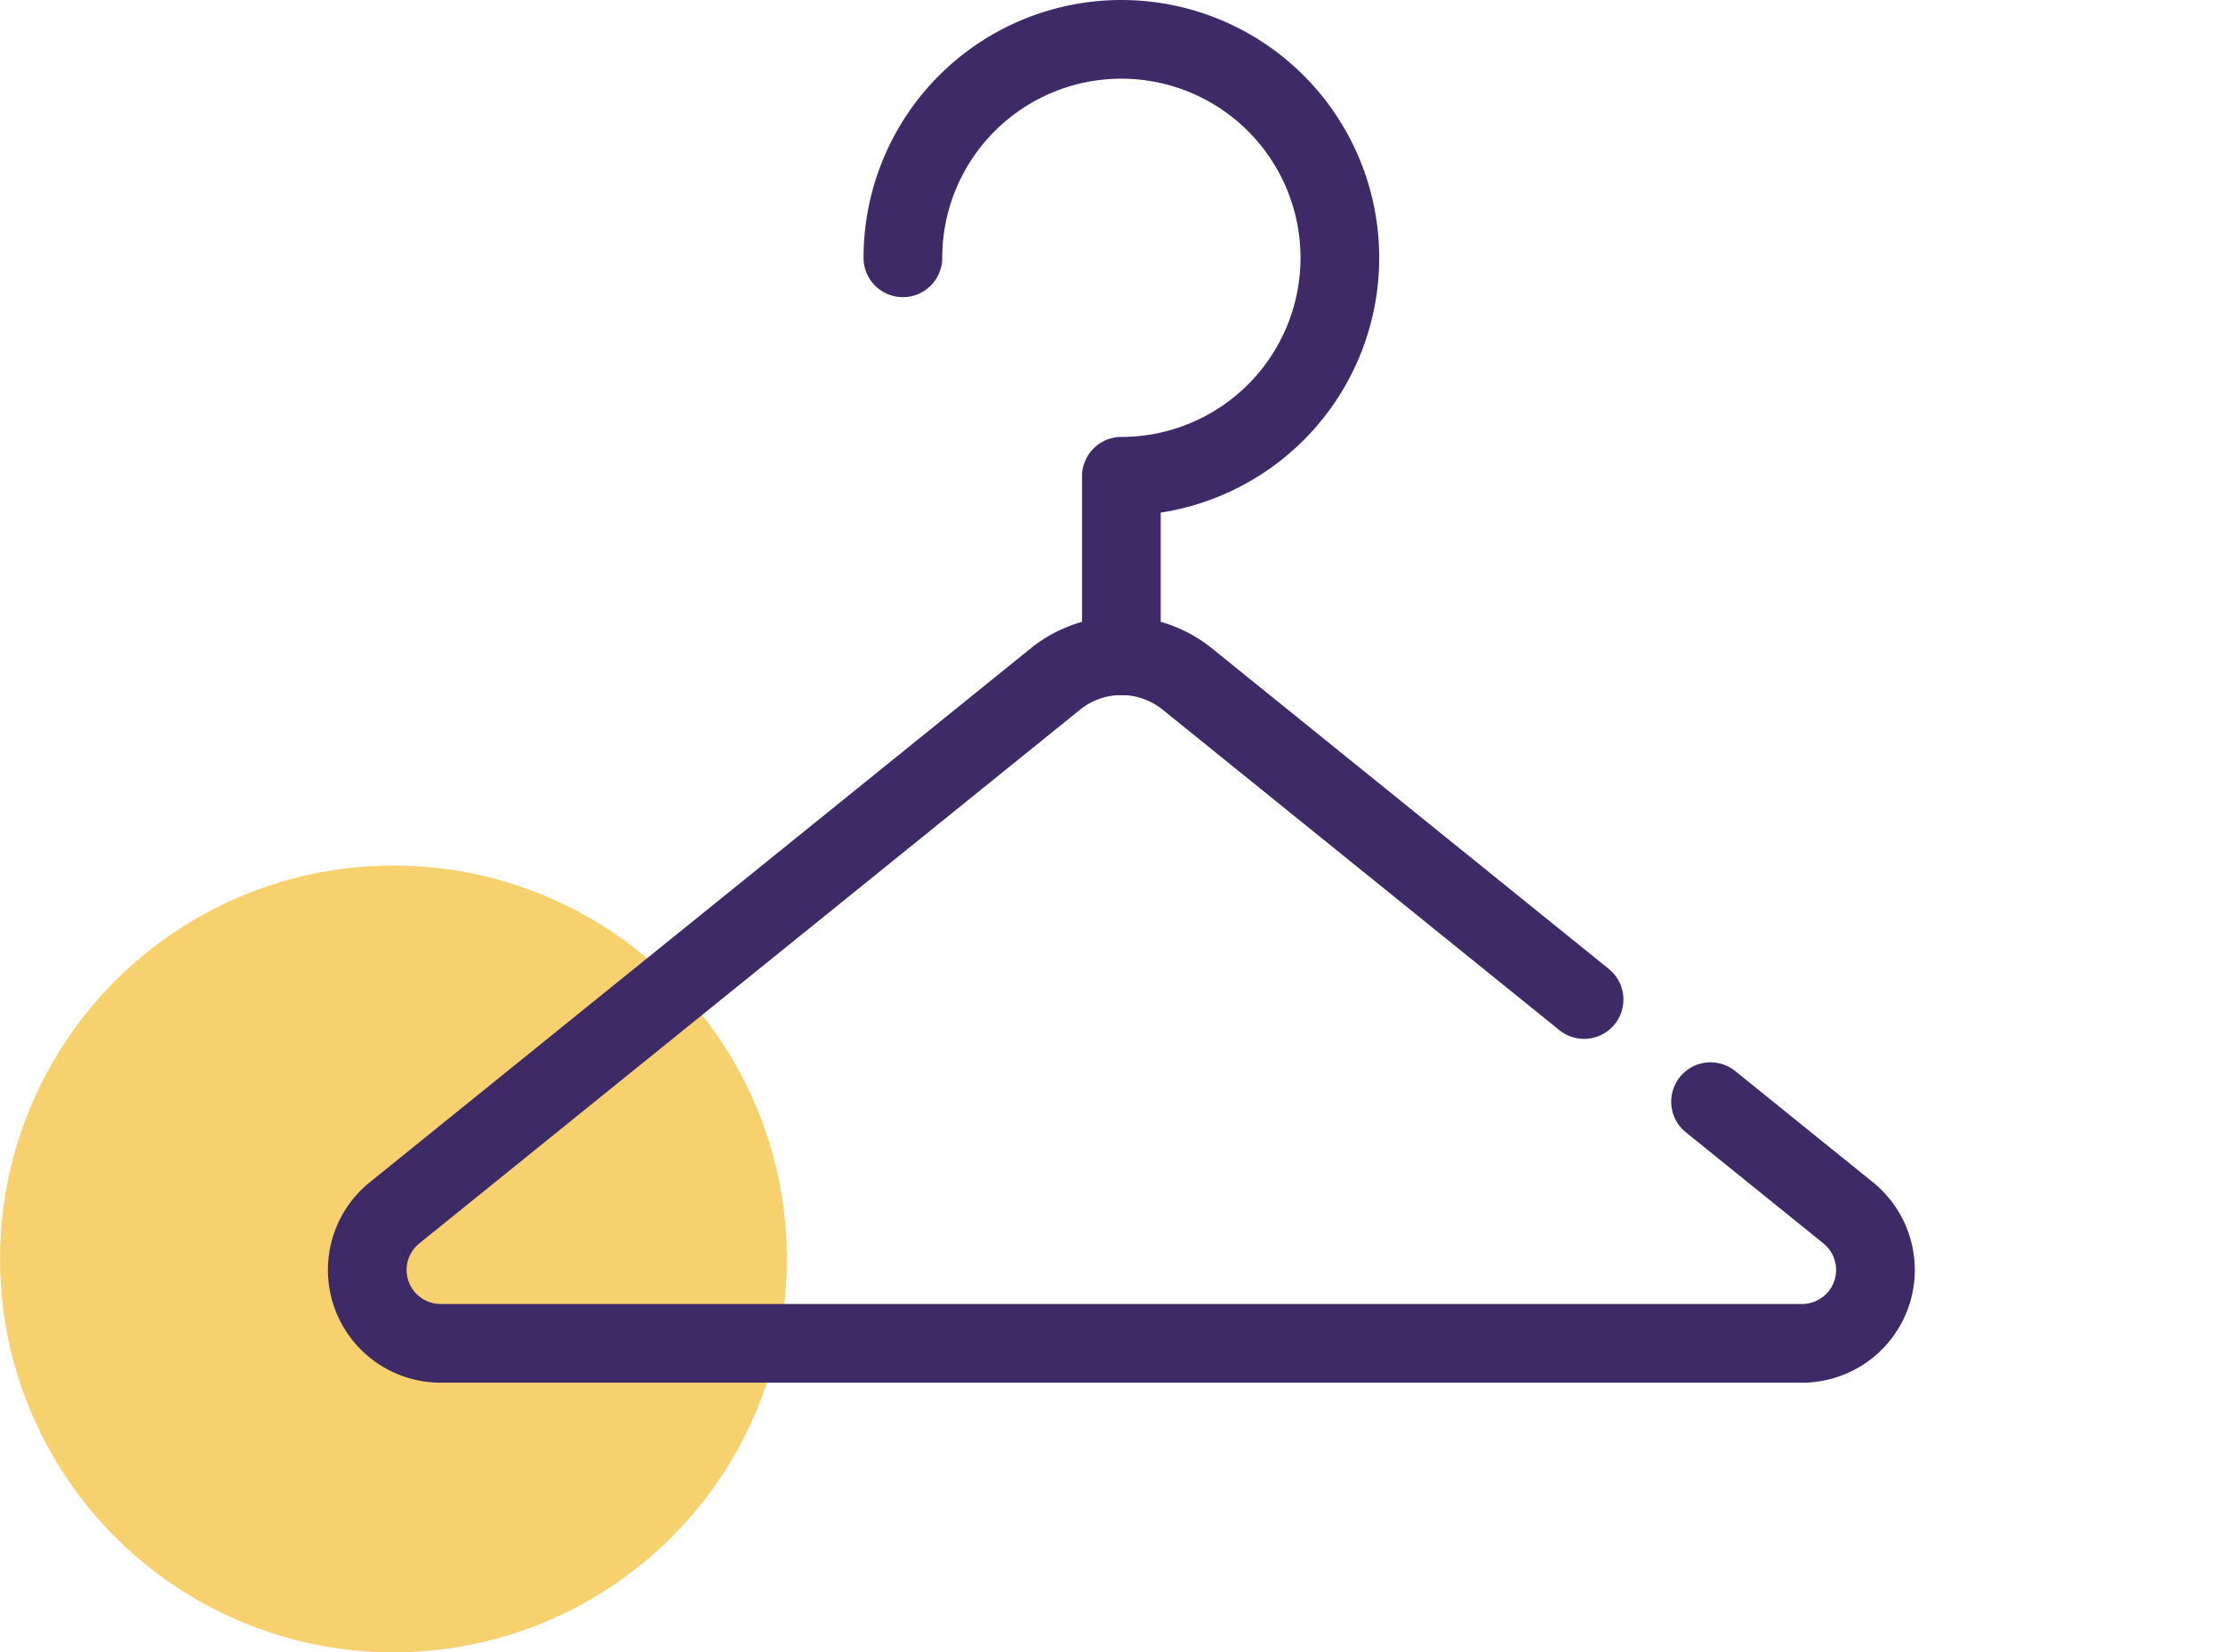
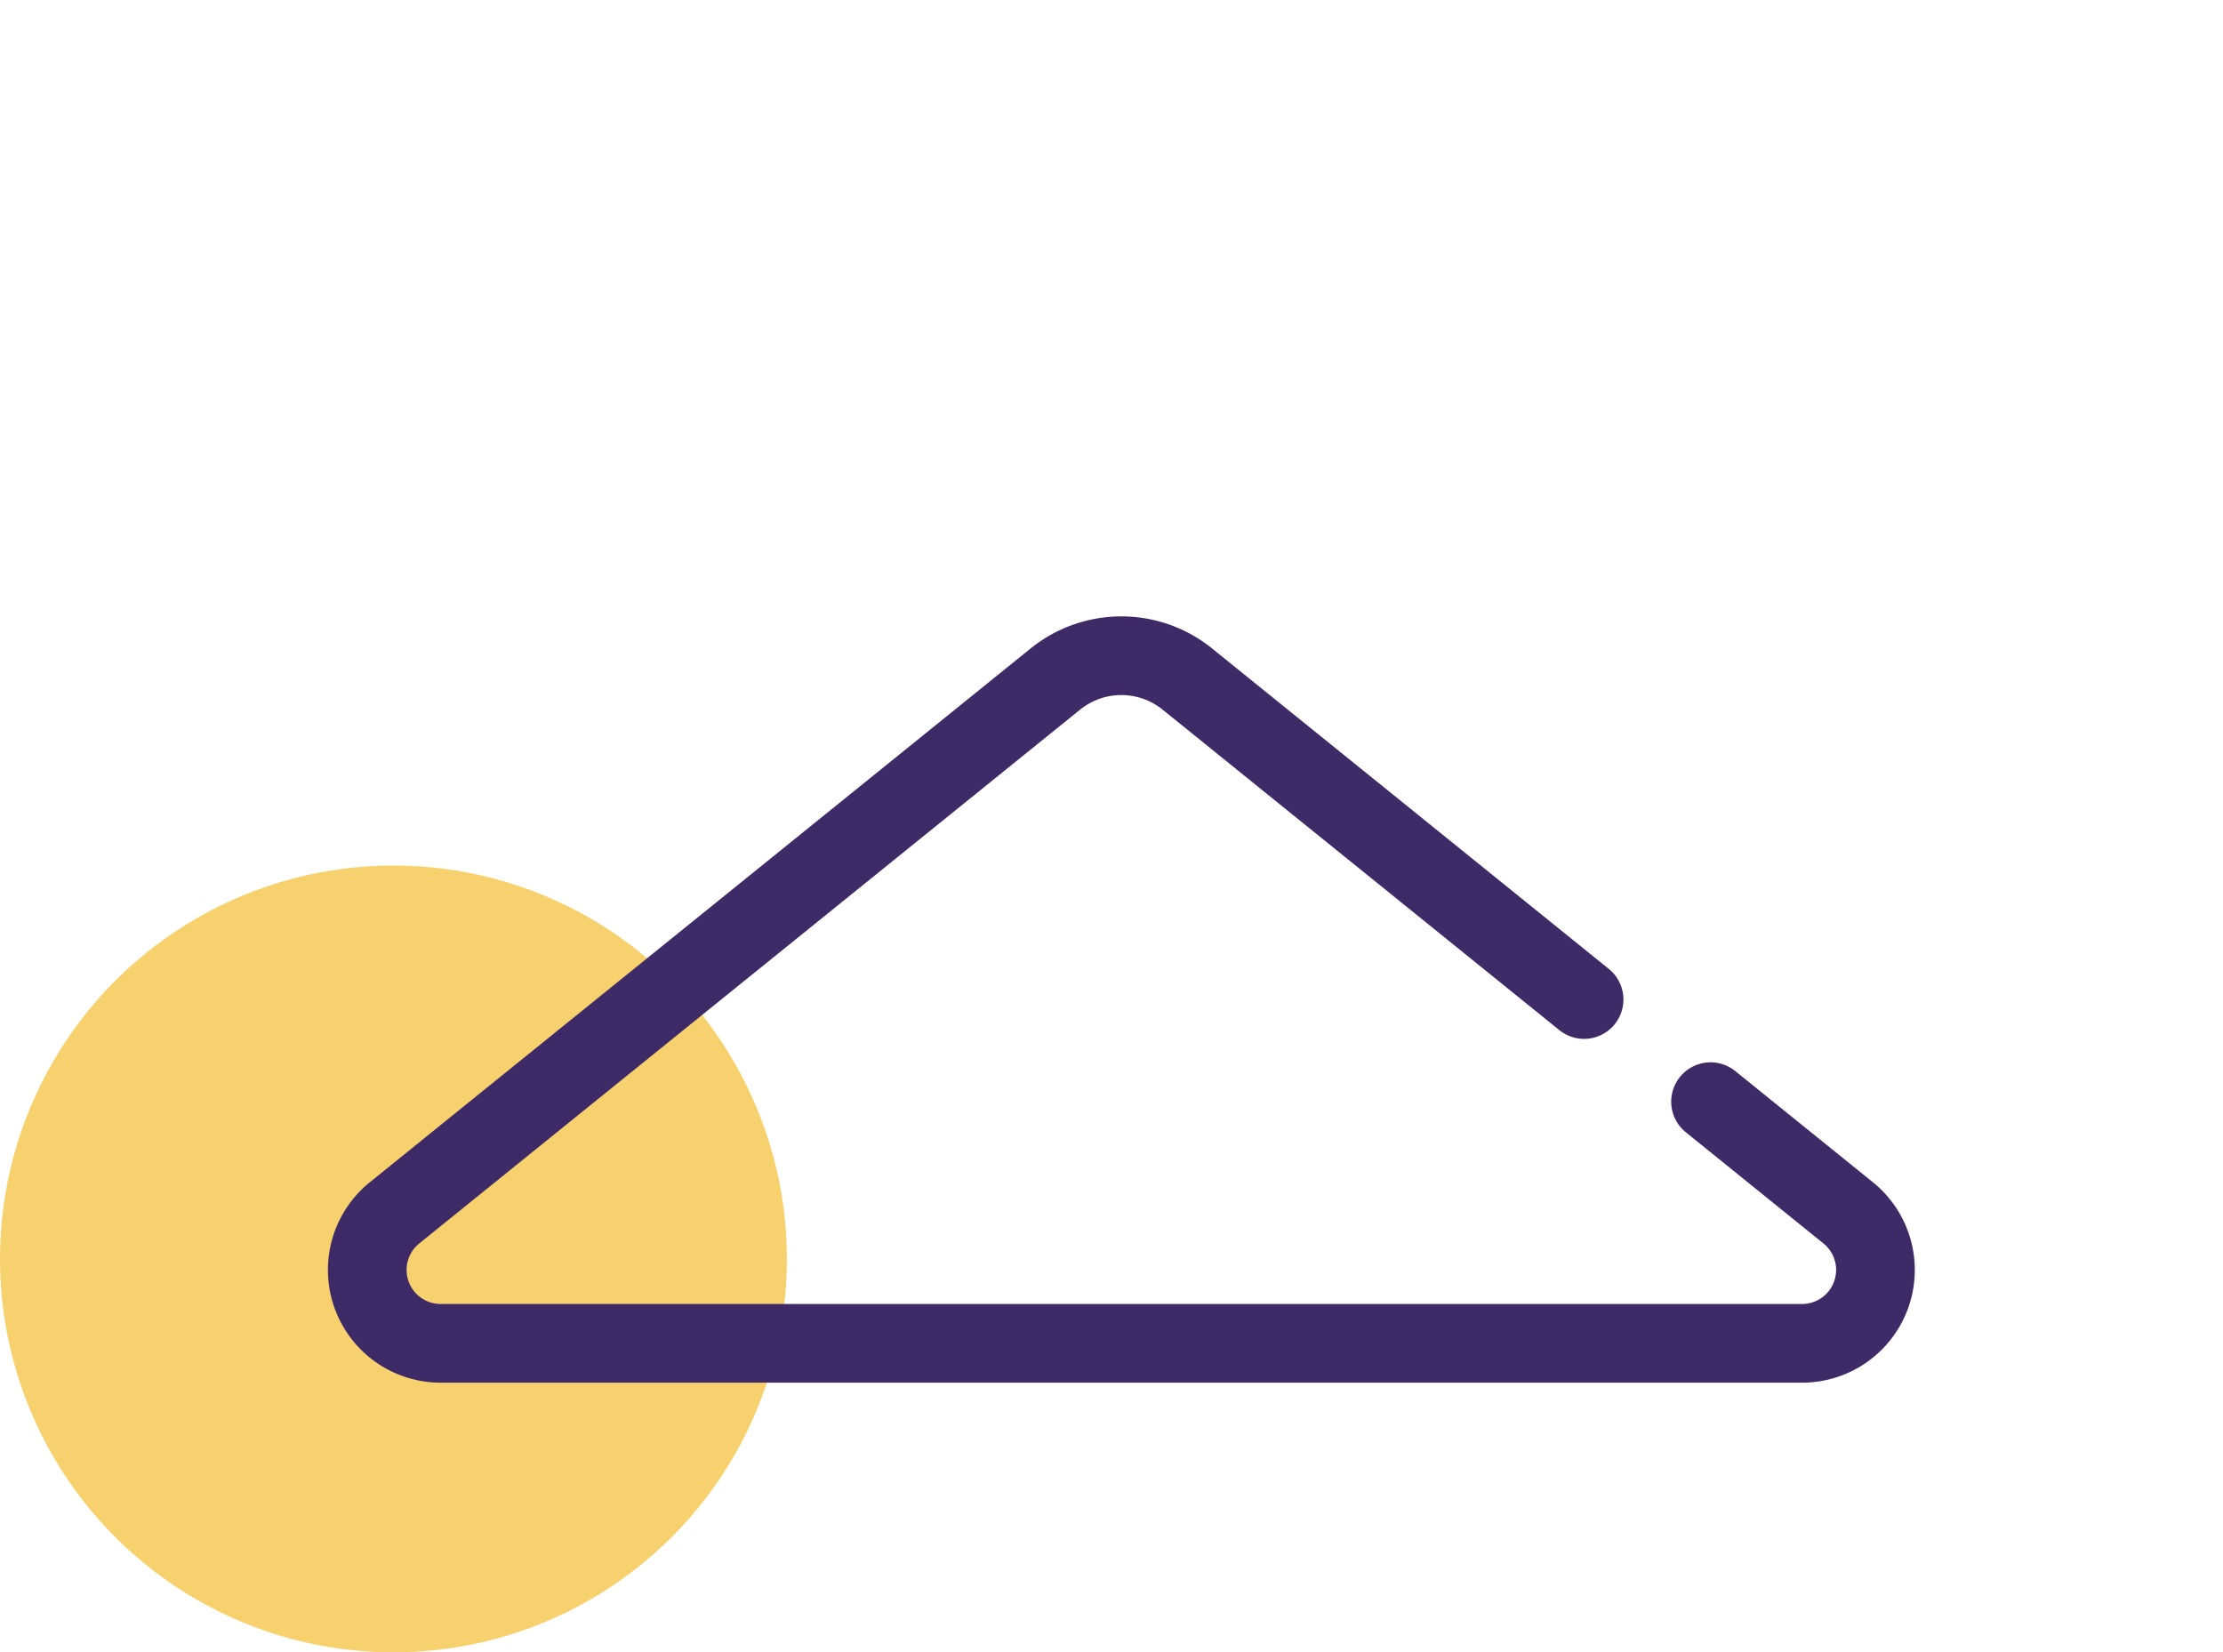
<svg xmlns="http://www.w3.org/2000/svg" width="113" height="84" viewBox="0 0 113 84">
  <g id="Moda" transform="translate(-663 -779)">
    <circle id="Elipse_30" data-name="Elipse 30" cx="20" cy="20" r="20" transform="translate(663 823)" fill="#f6c343" opacity="0.763" />
    <g id="Grupo_162490" data-name="Grupo 162490" transform="translate(-4.221 34.74)">
      <path id="Caminho_732" data-name="Caminho 732" d="M69.789,204.738l6.995,5.651a3.731,3.731,0,0,1-2.345,6.634H5.239a3.731,3.731,0,0,1-2.345-6.634l33.591-27.136a5.337,5.337,0,0,1,6.708,0L63.36,199.545" transform="translate(684.383 595.527)" fill="none" stroke="#3f2a68" stroke-linecap="round" stroke-linejoin="round" stroke-width="4" />
-       <path id="Caminho_733" data-name="Caminho 733" d="M158.429,12.606a11.106,11.106,0,1,1,11.106,11.106v9.122" transform="translate(554.688 744.76)" fill="none" stroke="#3f2a68" stroke-linecap="round" stroke-linejoin="round" stroke-width="4" />
    </g>
    <circle id="Elipse_69" data-name="Elipse 69" cx="20" cy="20" r="20" transform="translate(736 823)" fill="#f6c343" opacity="0" />
  </g>
</svg>